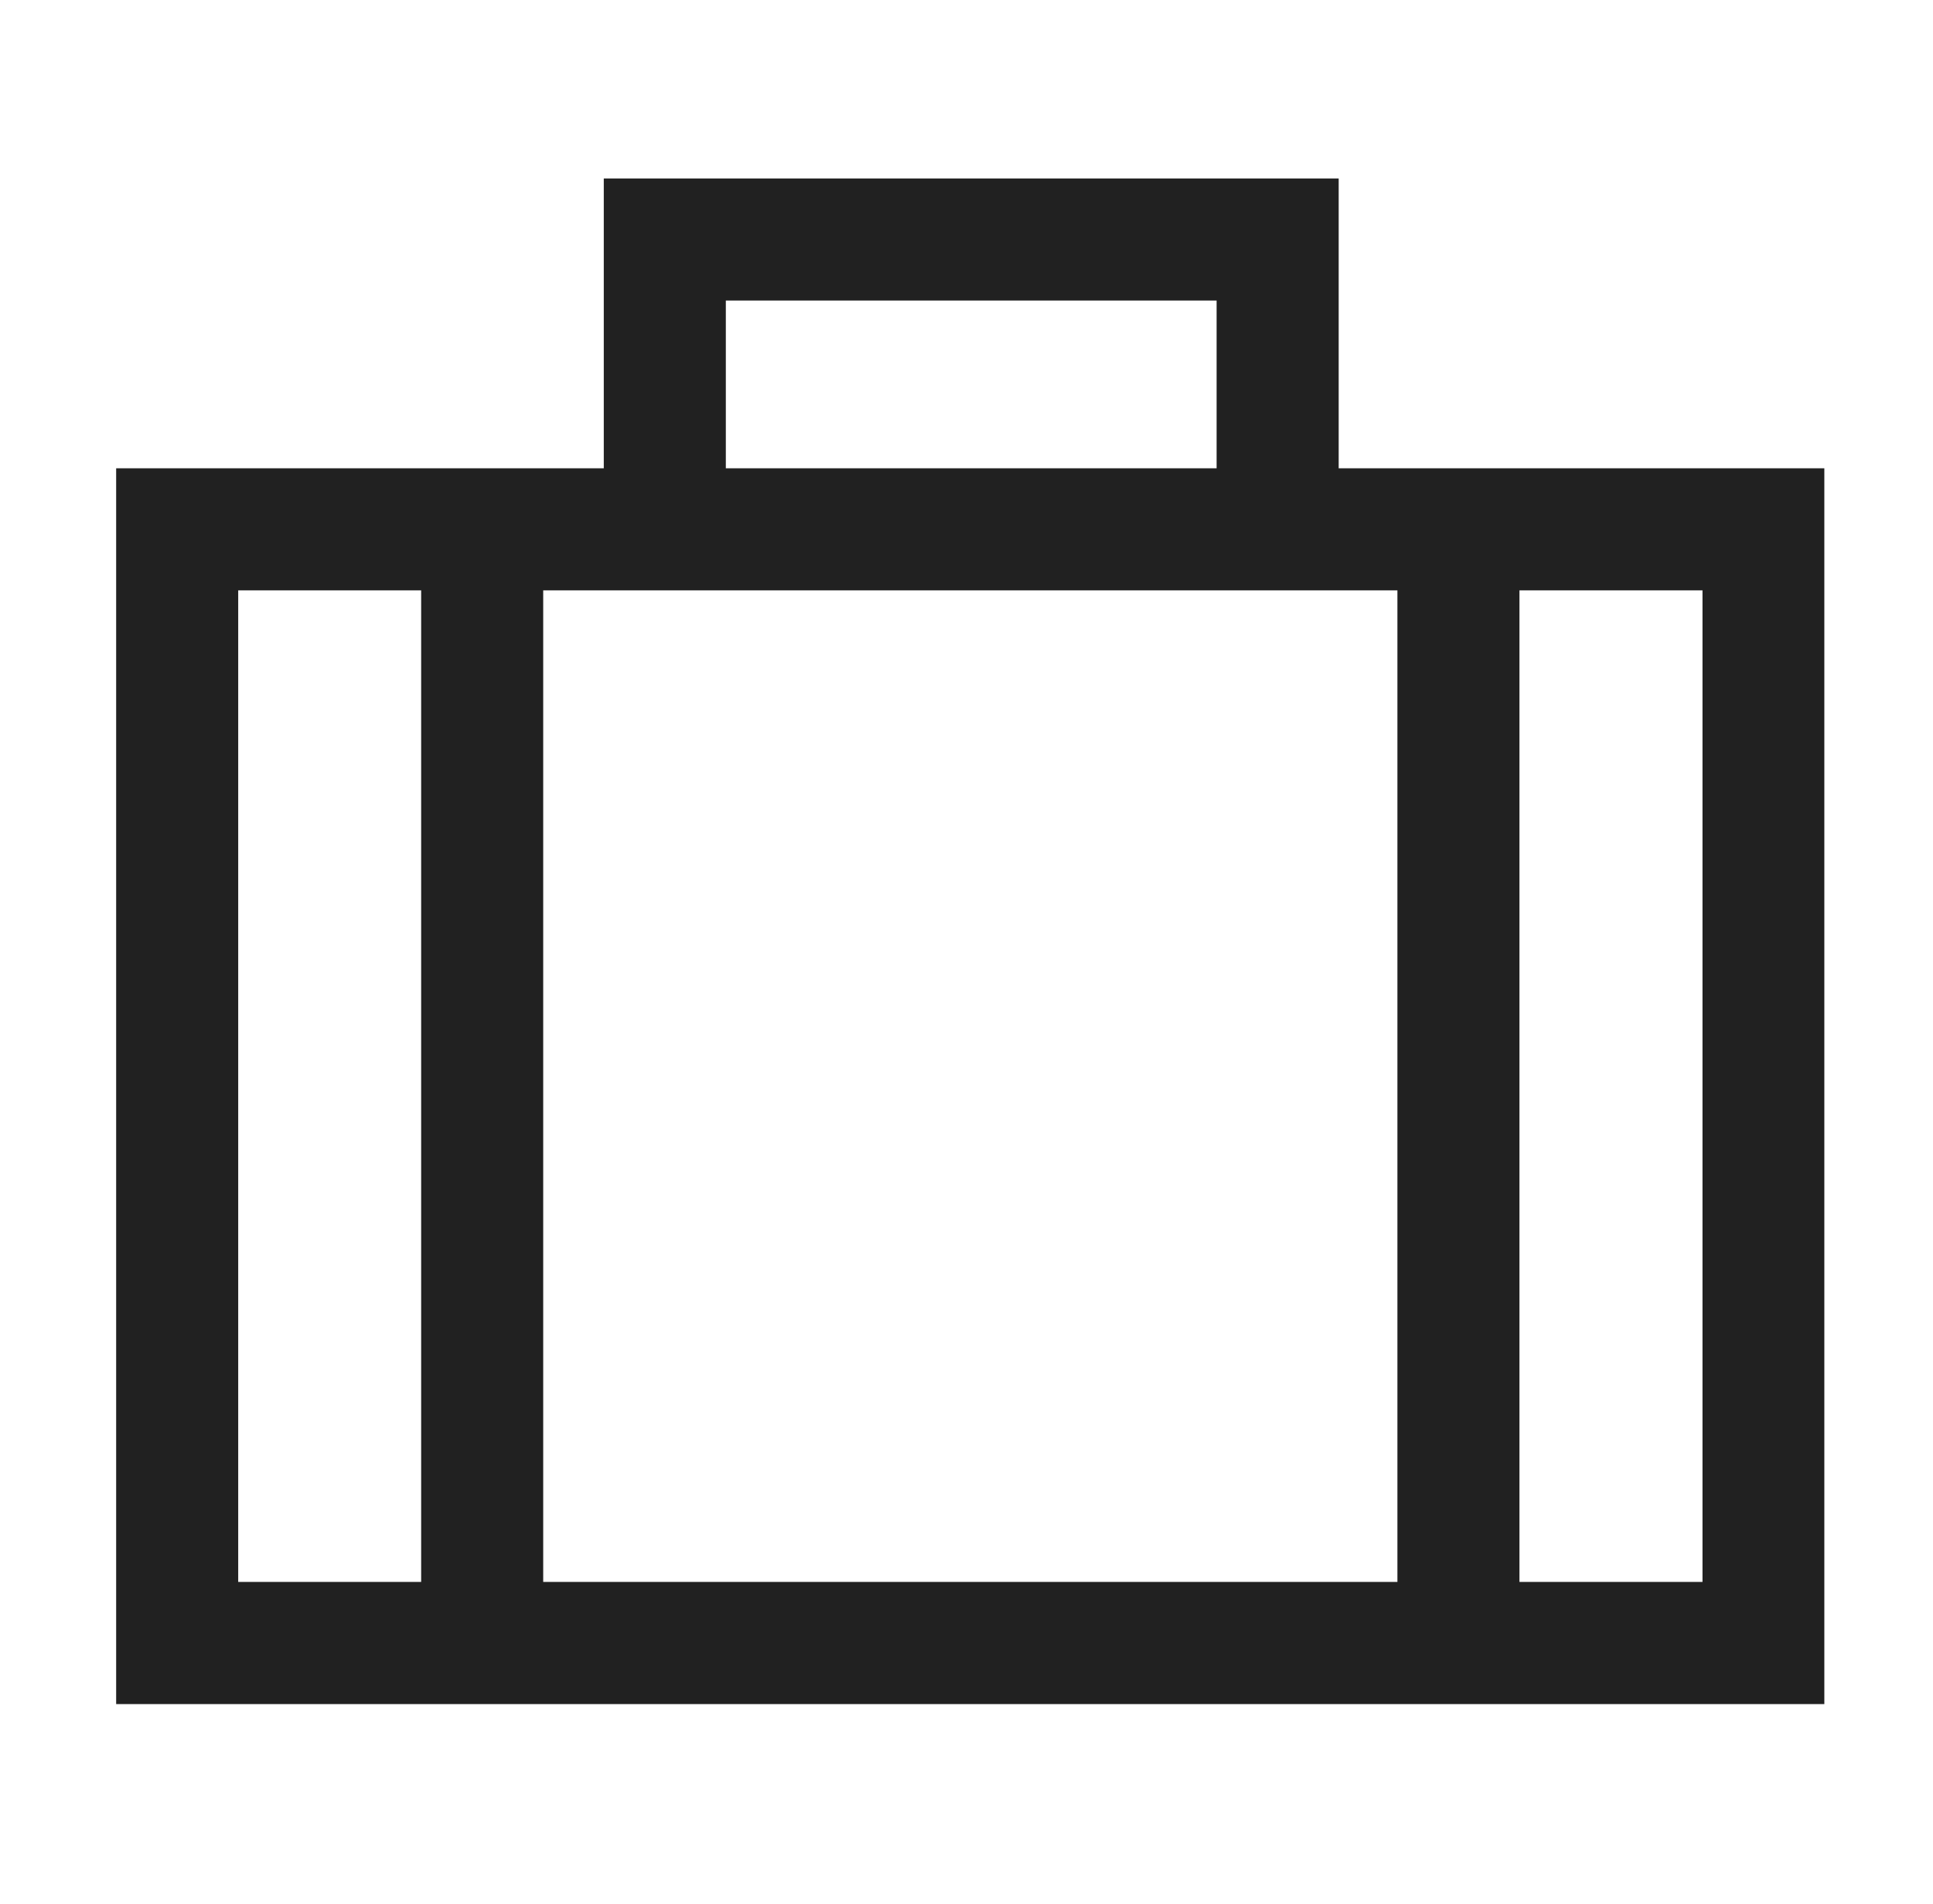
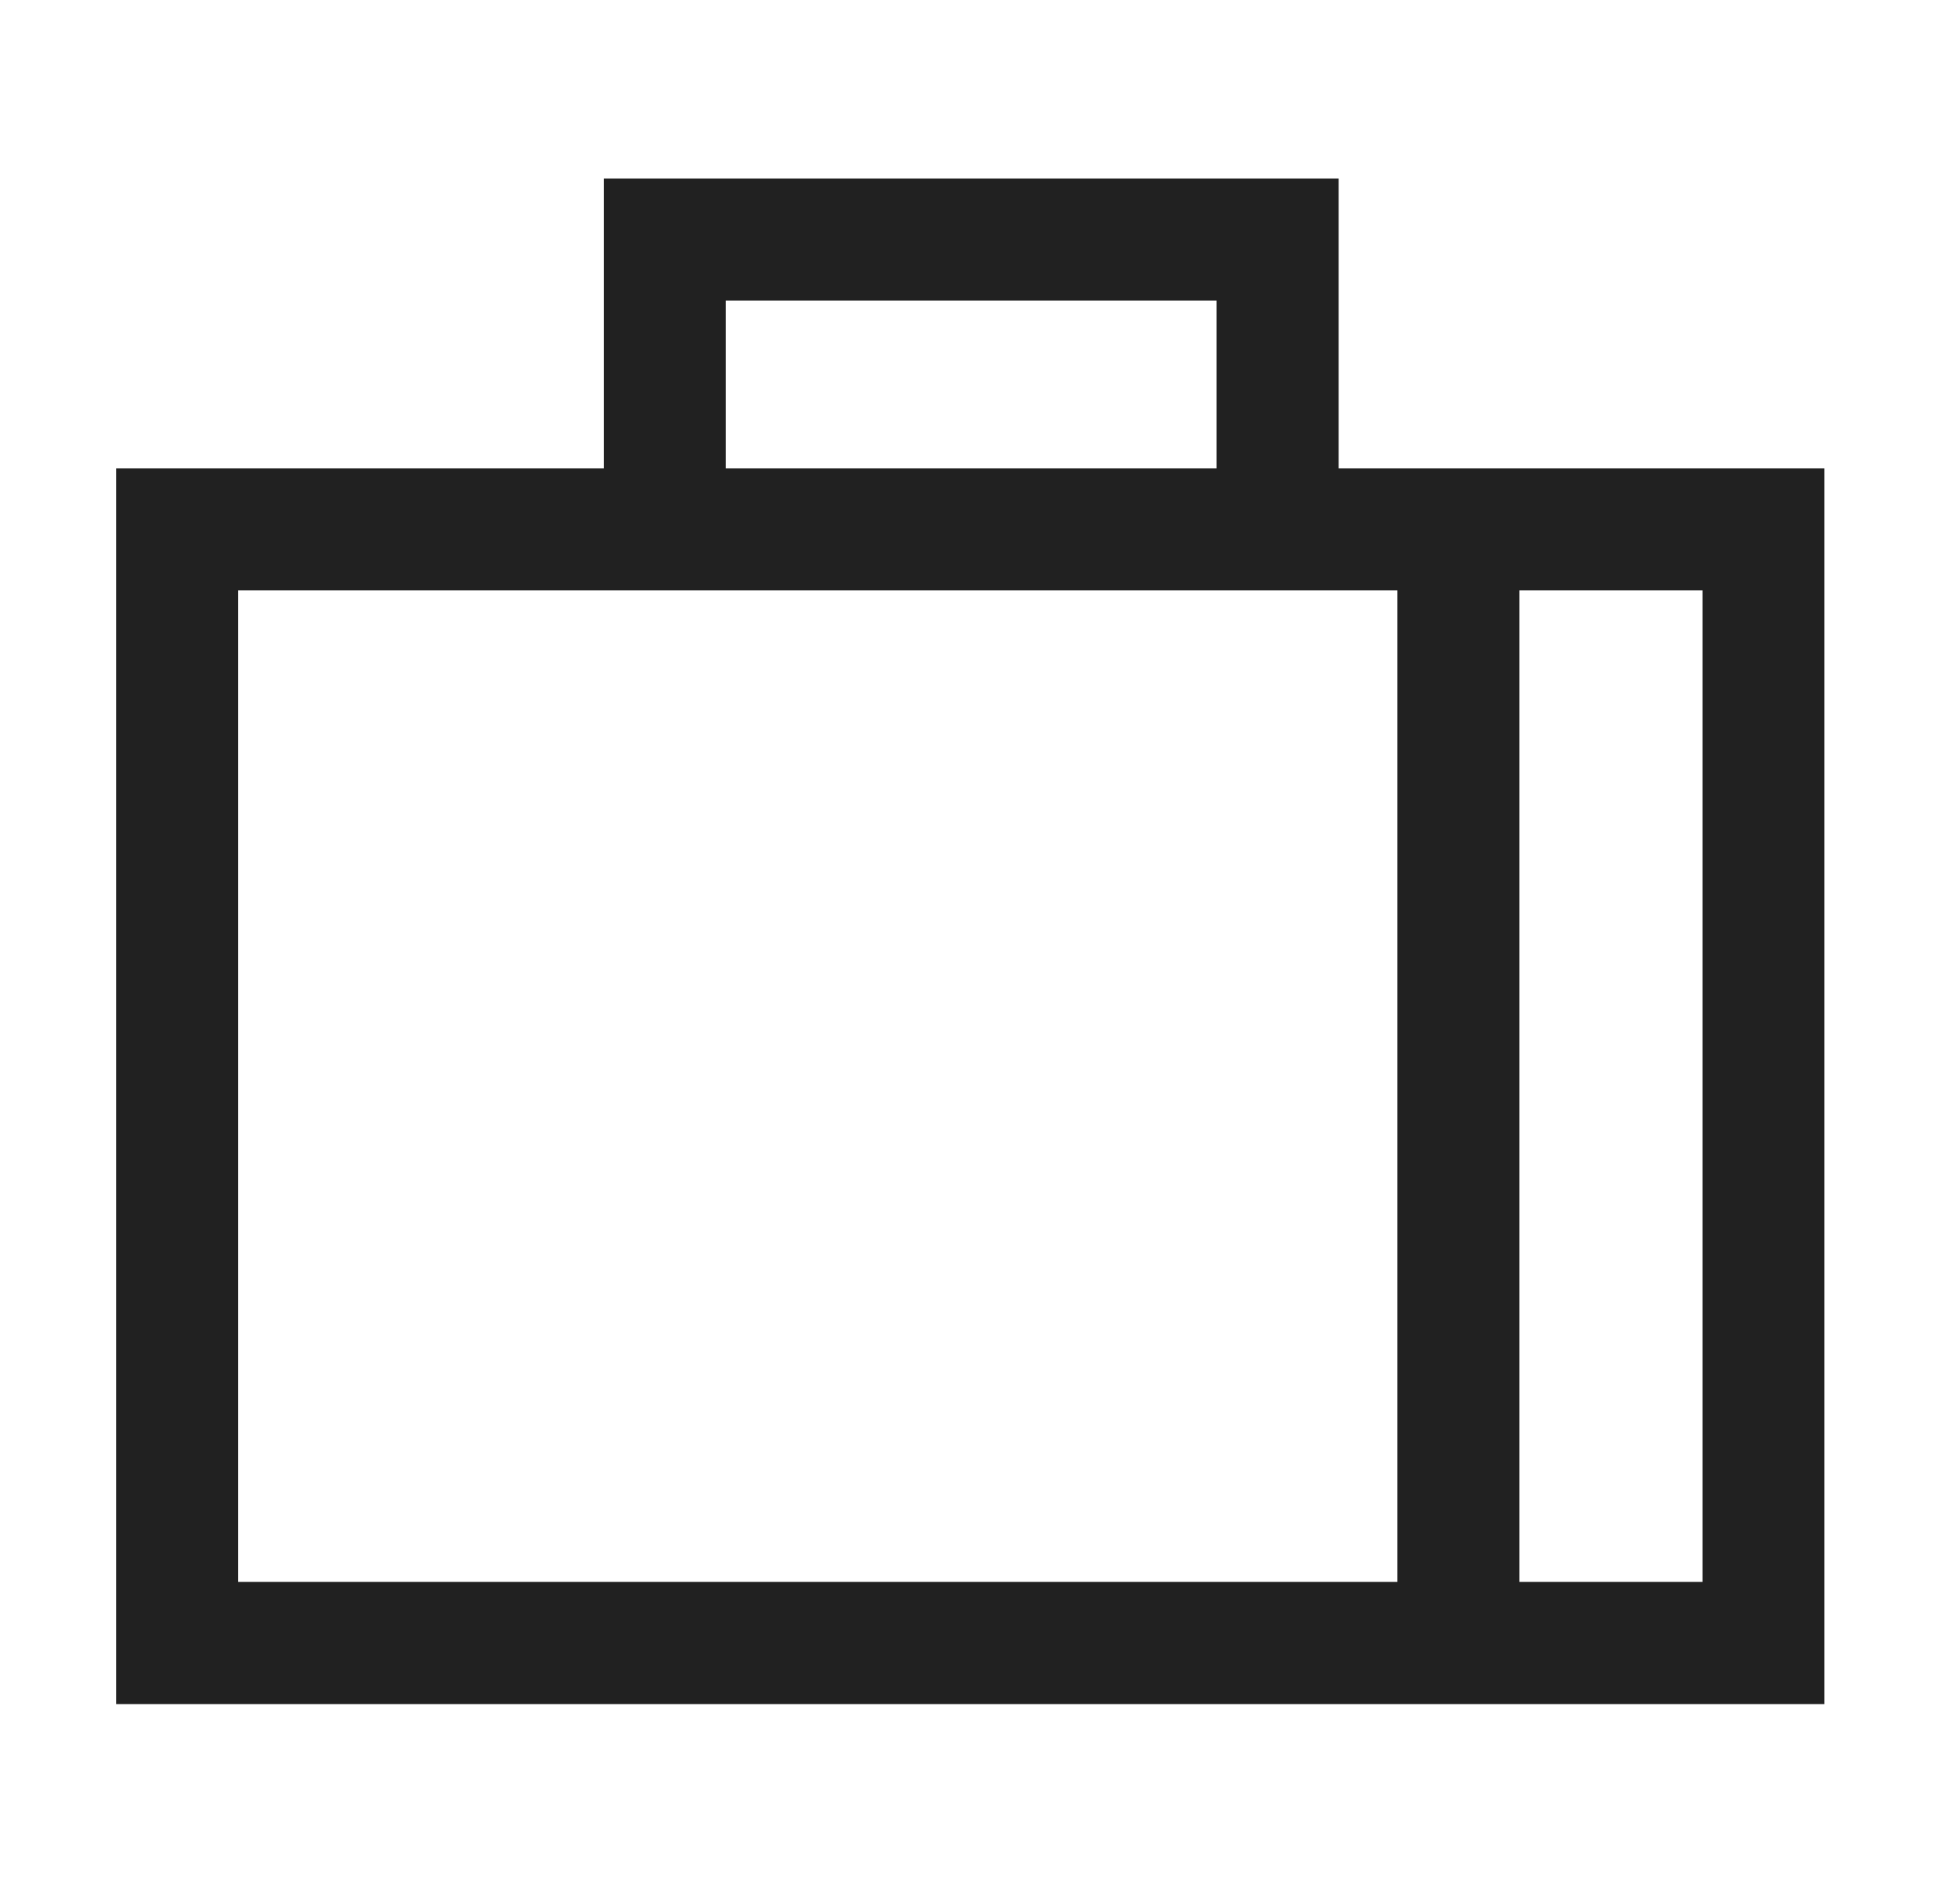
<svg xmlns="http://www.w3.org/2000/svg" width="65" height="64" viewBox="0 0 65 64" fill="none">
  <mask id="mask0_86_8034" style="mask-type:luminance" maskUnits="userSpaceOnUse" x="0" y="0" width="65" height="64">
    <path d="M64.4 0H0.4V64H64.4V0Z" fill="white" />
  </mask>
  <g mask="url(#mask0_86_8034)">
    <path d="M8.01 19.848V53.184H57.249V19.848H8.01ZM3.906 15.744H61.346V57.291H3.906V15.744Z" fill="#212121" />
-     <path d="M18.266 55.238H14.162V18.309H18.266V55.238Z" fill="#212121" />
    <path d="M51.094 55.238H46.99V18.309H51.094V55.238Z" fill="#212121" />
    <path d="M45.015 17.795H40.91V10.104H24.407V17.795H20.303V6H45.015V17.795Z" fill="#212121" />
  </g>
</svg>